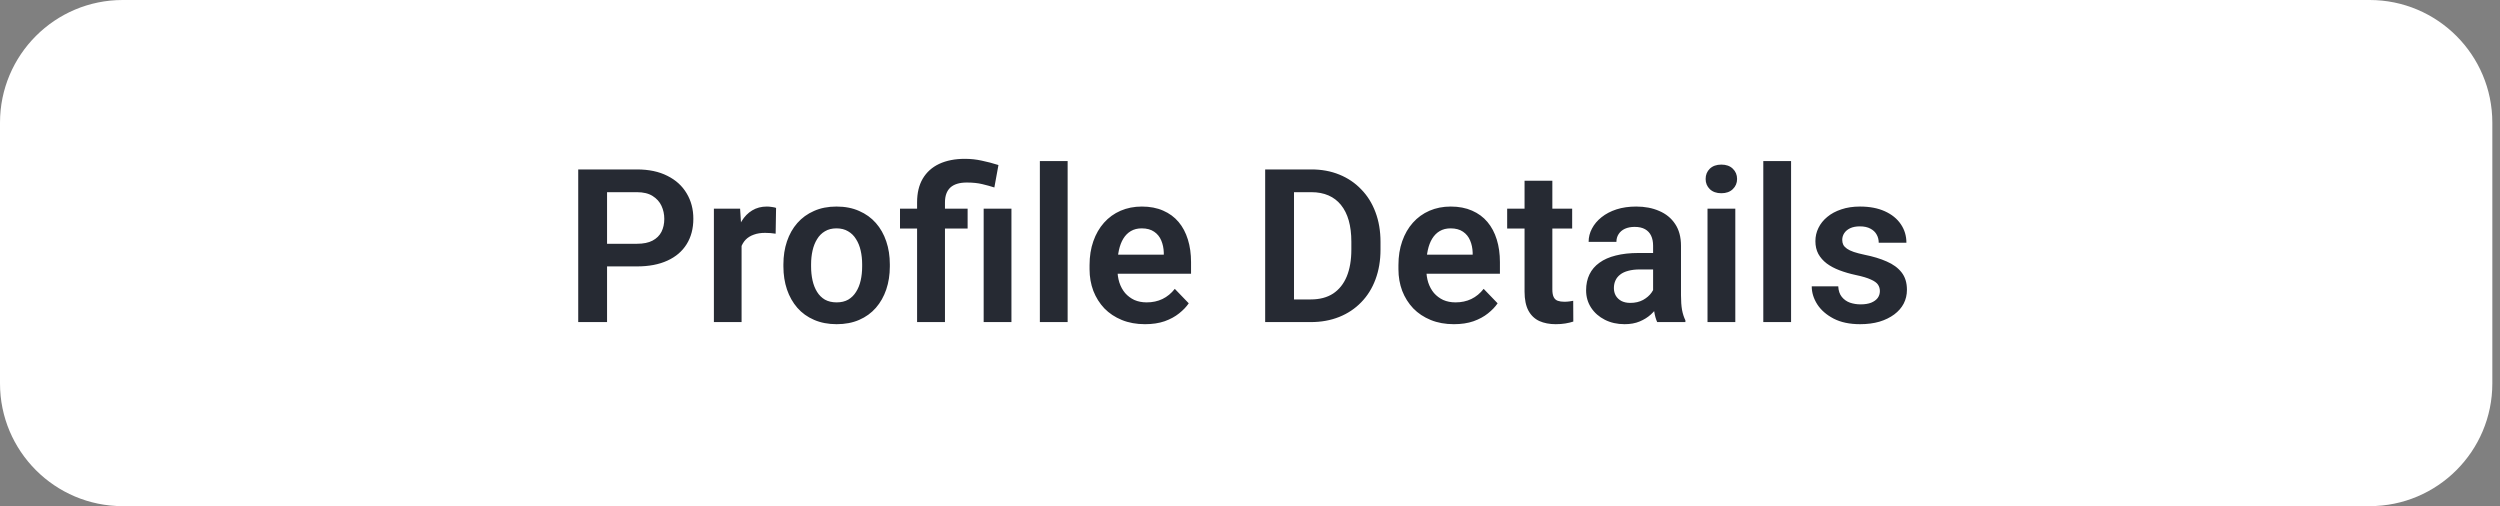
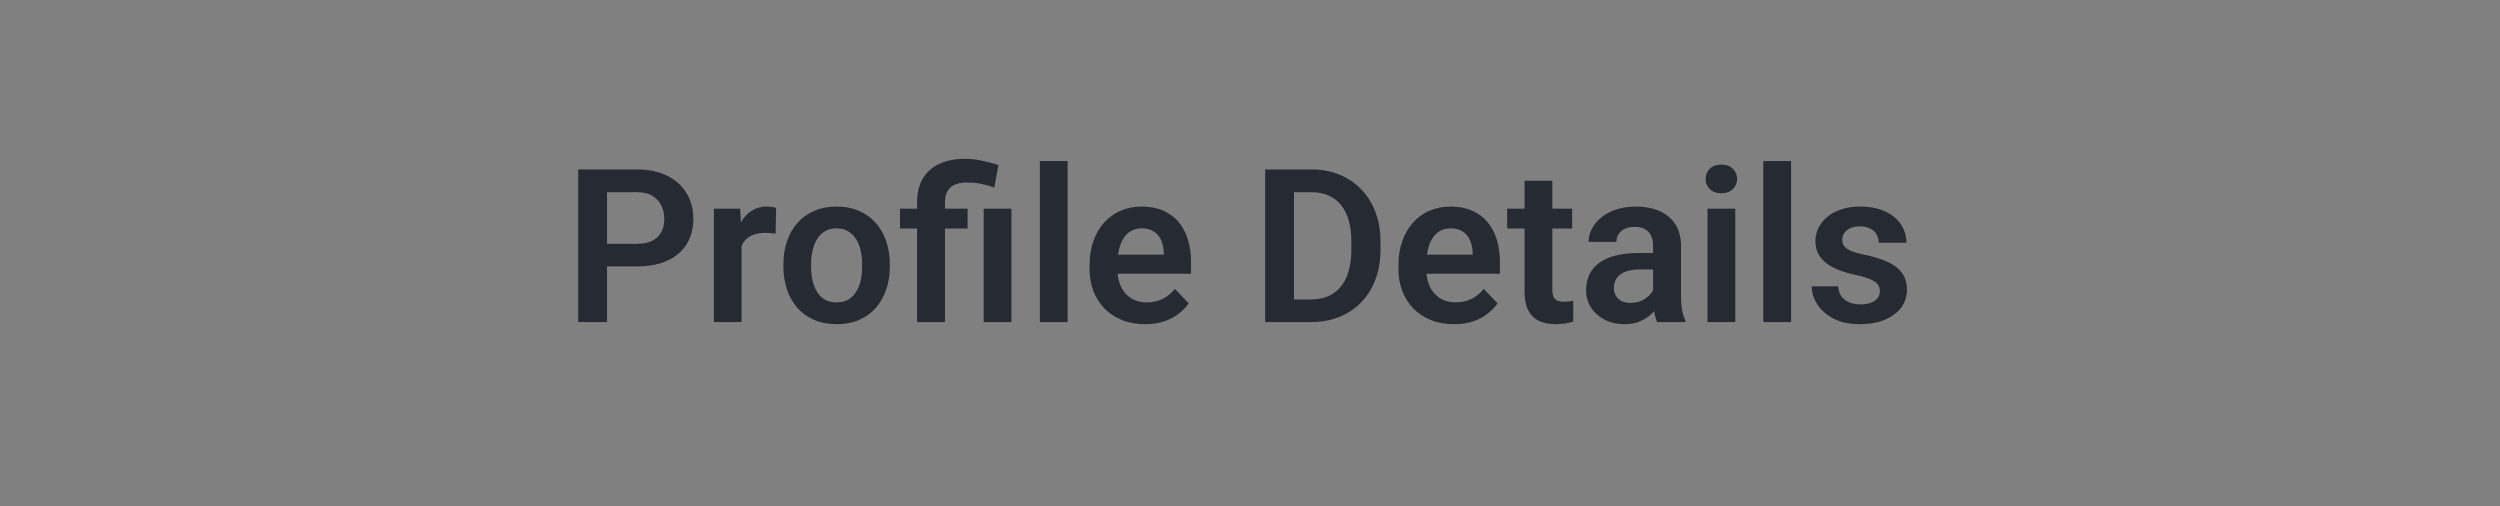
<svg xmlns="http://www.w3.org/2000/svg" width="163" height="33" viewBox="0 0 163 33" fill="none">
  <rect x="0" y="0" width="163" height="33" fill="#808080" stroke="none" />
  <style>
.paint1 {
	
	animation: glowing 1500ms infinite;
	
}

@keyframes glowing {
  0% {
    fill: #ffc3adff;
        filter: drop-shadow(0px 2px 5px #ffffffff);
  }
  50% {
    fill: #ffffffff;;
        filter: drop-shadow(0px 2px 5px #ffc3adff);
  }
  100% {
    fill: #ffc3adff;
        filter: drop-shadow(0px 2px 5px #ffffffff);
  }
}

</style>
-   <path class="paint1" d="M0 8C0 3.582 3.582 0 8 0H154.5C158.918 0 162.5 3.582 162.5 8V25C162.5 29.418 158.918 33 154.5 33H8C3.582 33 0 29.418 0 25V8Z" fill="white" />
  <path d="M41.528 17.37H38.965V15.894H41.528C41.948 15.894 42.287 15.825 42.547 15.688C42.811 15.547 43.005 15.356 43.128 15.114C43.251 14.868 43.312 14.588 43.312 14.273C43.312 13.968 43.251 13.683 43.128 13.419C43.005 13.155 42.811 12.94 42.547 12.776C42.287 12.612 41.948 12.53 41.528 12.53H39.58V21H37.7V11.047H41.528C42.303 11.047 42.964 11.186 43.511 11.464C44.062 11.737 44.481 12.118 44.769 12.605C45.06 13.088 45.206 13.64 45.206 14.26C45.206 14.902 45.06 15.456 44.769 15.921C44.481 16.386 44.062 16.744 43.511 16.994C42.964 17.245 42.303 17.37 41.528 17.37ZM48.351 15.114V21H46.546V13.604H48.255L48.351 15.114ZM50.6 13.556L50.572 15.237C50.472 15.219 50.358 15.205 50.23 15.196C50.107 15.187 49.991 15.183 49.882 15.183C49.604 15.183 49.36 15.221 49.15 15.299C48.941 15.372 48.765 15.479 48.624 15.62C48.487 15.761 48.383 15.935 48.31 16.14C48.237 16.34 48.196 16.568 48.187 16.823L47.797 16.775C47.797 16.306 47.845 15.871 47.94 15.47C48.036 15.069 48.175 14.718 48.357 14.417C48.54 14.116 48.768 13.884 49.041 13.72C49.319 13.551 49.638 13.467 49.998 13.467C50.098 13.467 50.205 13.476 50.319 13.494C50.438 13.508 50.531 13.528 50.6 13.556ZM51.078 17.377V17.233C51.078 16.691 51.156 16.192 51.31 15.736C51.465 15.276 51.691 14.877 51.987 14.54C52.283 14.203 52.646 13.941 53.074 13.754C53.503 13.562 53.99 13.467 54.537 13.467C55.093 13.467 55.585 13.562 56.014 13.754C56.447 13.941 56.811 14.203 57.107 14.54C57.404 14.877 57.629 15.276 57.784 15.736C57.939 16.192 58.017 16.691 58.017 17.233V17.377C58.017 17.915 57.939 18.414 57.784 18.874C57.629 19.33 57.404 19.729 57.107 20.07C56.811 20.408 56.449 20.67 56.02 20.856C55.592 21.043 55.102 21.137 54.551 21.137C54.004 21.137 53.514 21.043 53.081 20.856C52.648 20.67 52.283 20.408 51.987 20.07C51.691 19.729 51.465 19.33 51.31 18.874C51.156 18.414 51.078 17.915 51.078 17.377ZM52.883 17.233V17.377C52.883 17.701 52.915 18.004 52.978 18.286C53.042 18.569 53.14 18.817 53.273 19.031C53.405 19.245 53.575 19.414 53.785 19.537C53.999 19.656 54.255 19.715 54.551 19.715C54.842 19.715 55.093 19.656 55.303 19.537C55.512 19.414 55.683 19.245 55.815 19.031C55.952 18.817 56.052 18.569 56.116 18.286C56.18 18.004 56.212 17.701 56.212 17.377V17.233C56.212 16.914 56.18 16.616 56.116 16.338C56.052 16.055 55.952 15.807 55.815 15.593C55.683 15.374 55.51 15.203 55.296 15.08C55.086 14.953 54.833 14.889 54.537 14.889C54.245 14.889 53.995 14.953 53.785 15.08C53.575 15.203 53.405 15.374 53.273 15.593C53.14 15.807 53.042 16.055 52.978 16.338C52.915 16.616 52.883 16.914 52.883 17.233ZM61.612 21H59.794V13.193C59.794 12.583 59.917 12.068 60.163 11.648C60.414 11.225 60.772 10.903 61.236 10.685C61.706 10.466 62.264 10.356 62.911 10.356C63.289 10.356 63.654 10.395 64.005 10.473C64.36 10.546 64.725 10.641 65.099 10.76L64.832 12.223C64.591 12.145 64.326 12.072 64.039 12.004C63.757 11.935 63.422 11.901 63.034 11.901C62.556 11.901 62.198 12.011 61.961 12.229C61.728 12.448 61.612 12.77 61.612 13.193V21ZM63.089 13.604V14.902H58.68V13.604H63.089ZM65.946 13.604V21H64.135V13.604H65.946ZM69.61 10.5V21H67.799V10.5H69.61ZM74.655 21.137C74.095 21.137 73.591 21.046 73.144 20.863C72.698 20.681 72.317 20.428 72.003 20.105C71.693 19.776 71.454 19.396 71.285 18.963C71.121 18.525 71.039 18.056 71.039 17.555V17.281C71.039 16.712 71.121 16.194 71.285 15.729C71.449 15.26 71.682 14.857 71.982 14.52C72.283 14.182 72.643 13.922 73.062 13.74C73.482 13.558 73.944 13.467 74.45 13.467C74.974 13.467 75.437 13.556 75.838 13.733C76.239 13.907 76.574 14.153 76.843 14.472C77.112 14.791 77.314 15.174 77.451 15.62C77.588 16.062 77.656 16.552 77.656 17.09V17.849H71.859V16.605H75.879V16.468C75.87 16.181 75.815 15.919 75.715 15.682C75.615 15.44 75.46 15.249 75.25 15.107C75.04 14.962 74.769 14.889 74.436 14.889C74.168 14.889 73.933 14.948 73.732 15.066C73.537 15.18 73.372 15.344 73.24 15.559C73.113 15.768 73.017 16.019 72.953 16.311C72.889 16.602 72.857 16.926 72.857 17.281V17.555C72.857 17.865 72.898 18.152 72.981 18.416C73.067 18.68 73.192 18.91 73.356 19.106C73.525 19.298 73.726 19.448 73.958 19.558C74.195 19.662 74.464 19.715 74.765 19.715C75.143 19.715 75.485 19.642 75.79 19.496C76.1 19.346 76.369 19.125 76.597 18.833L77.506 19.776C77.351 20.004 77.141 20.223 76.877 20.433C76.617 20.642 76.303 20.813 75.934 20.945C75.564 21.073 75.138 21.137 74.655 21.137ZM85.463 21H83.316L83.33 19.523H85.463C86.042 19.523 86.527 19.396 86.919 19.141C87.311 18.881 87.607 18.509 87.808 18.026C88.008 17.539 88.108 16.955 88.108 16.276V15.764C88.108 15.24 88.051 14.777 87.938 14.376C87.824 13.975 87.655 13.638 87.432 13.364C87.213 13.091 86.942 12.883 86.618 12.742C86.295 12.601 85.923 12.53 85.504 12.53H83.275V11.047H85.504C86.169 11.047 86.775 11.159 87.322 11.382C87.874 11.605 88.35 11.926 88.751 12.346C89.157 12.76 89.466 13.257 89.681 13.836C89.899 14.415 90.009 15.062 90.009 15.777V16.276C90.009 16.987 89.899 17.634 89.681 18.218C89.466 18.797 89.157 19.293 88.751 19.708C88.35 20.123 87.871 20.442 87.315 20.665C86.759 20.888 86.142 21 85.463 21ZM84.369 11.047V21H82.489V11.047H84.369ZM94.794 21.137C94.233 21.137 93.73 21.046 93.283 20.863C92.837 20.681 92.456 20.428 92.142 20.105C91.832 19.776 91.592 19.396 91.424 18.963C91.26 18.525 91.178 18.056 91.178 17.555V17.281C91.178 16.712 91.26 16.194 91.424 15.729C91.588 15.26 91.82 14.857 92.121 14.52C92.422 14.182 92.782 13.922 93.201 13.74C93.62 13.558 94.083 13.467 94.589 13.467C95.113 13.467 95.576 13.556 95.977 13.733C96.378 13.907 96.713 14.153 96.981 14.472C97.25 14.791 97.453 15.174 97.59 15.62C97.727 16.062 97.795 16.552 97.795 17.09V17.849H91.998V16.605H96.018V16.468C96.008 16.181 95.954 15.919 95.853 15.682C95.753 15.44 95.598 15.249 95.389 15.107C95.179 14.962 94.908 14.889 94.575 14.889C94.306 14.889 94.072 14.948 93.871 15.066C93.675 15.18 93.511 15.344 93.379 15.559C93.251 15.768 93.156 16.019 93.092 16.311C93.028 16.602 92.996 16.926 92.996 17.281V17.555C92.996 17.865 93.037 18.152 93.119 18.416C93.206 18.68 93.331 18.91 93.495 19.106C93.664 19.298 93.864 19.448 94.097 19.558C94.334 19.662 94.603 19.715 94.903 19.715C95.282 19.715 95.623 19.642 95.929 19.496C96.239 19.346 96.507 19.125 96.735 18.833L97.644 19.776C97.49 20.004 97.28 20.223 97.016 20.433C96.756 20.642 96.441 20.813 96.072 20.945C95.703 21.073 95.277 21.137 94.794 21.137ZM102.505 13.604V14.902H98.267V13.604H102.505ZM99.401 11.785H101.213V18.867C101.213 19.086 101.243 19.255 101.302 19.373C101.361 19.491 101.45 19.571 101.568 19.612C101.687 19.653 101.828 19.674 101.992 19.674C102.111 19.674 102.22 19.667 102.32 19.653C102.421 19.64 102.505 19.626 102.573 19.612L102.58 20.966C102.43 21.016 102.259 21.057 102.067 21.089C101.881 21.121 101.669 21.137 101.432 21.137C101.026 21.137 100.671 21.068 100.365 20.932C100.06 20.79 99.823 20.565 99.654 20.255C99.486 19.94 99.401 19.526 99.401 19.011V11.785ZM107.782 19.428V16.017C107.782 15.766 107.739 15.55 107.652 15.367C107.566 15.185 107.434 15.044 107.256 14.943C107.078 14.843 106.853 14.793 106.579 14.793C106.338 14.793 106.126 14.834 105.943 14.916C105.766 14.998 105.629 15.114 105.533 15.265C105.438 15.411 105.39 15.579 105.39 15.771H103.578C103.578 15.465 103.651 15.176 103.797 14.902C103.943 14.624 104.15 14.378 104.419 14.164C104.692 13.945 105.018 13.774 105.396 13.651C105.779 13.528 106.208 13.467 106.682 13.467C107.242 13.467 107.741 13.562 108.179 13.754C108.621 13.941 108.967 14.223 109.218 14.602C109.473 14.98 109.601 15.456 109.601 16.03V19.257C109.601 19.626 109.623 19.943 109.669 20.207C109.719 20.467 109.792 20.692 109.888 20.884V21H108.049C107.962 20.813 107.896 20.576 107.851 20.289C107.805 19.997 107.782 19.71 107.782 19.428ZM108.035 16.495L108.049 17.568H106.907C106.625 17.568 106.376 17.598 106.162 17.657C105.948 17.712 105.772 17.794 105.636 17.903C105.499 18.008 105.396 18.136 105.328 18.286C105.26 18.432 105.226 18.598 105.226 18.785C105.226 18.967 105.267 19.131 105.349 19.277C105.435 19.423 105.558 19.539 105.718 19.626C105.882 19.708 106.073 19.749 106.292 19.749C106.611 19.749 106.889 19.685 107.126 19.558C107.363 19.425 107.548 19.266 107.68 19.079C107.812 18.892 107.882 18.715 107.892 18.546L108.411 19.325C108.347 19.512 108.252 19.71 108.124 19.92C107.996 20.13 107.832 20.326 107.632 20.508C107.431 20.69 107.19 20.84 106.907 20.959C106.625 21.078 106.297 21.137 105.923 21.137C105.444 21.137 105.016 21.041 104.638 20.85C104.259 20.658 103.961 20.396 103.742 20.064C103.523 19.731 103.414 19.352 103.414 18.929C103.414 18.537 103.487 18.19 103.633 17.89C103.779 17.589 103.995 17.336 104.282 17.131C104.569 16.921 104.925 16.764 105.349 16.659C105.777 16.55 106.267 16.495 106.818 16.495H108.035ZM113.142 13.604V21H111.33V13.604H113.142ZM111.207 11.669C111.207 11.4 111.298 11.177 111.48 10.999C111.667 10.821 111.918 10.732 112.232 10.732C112.547 10.732 112.795 10.821 112.978 10.999C113.164 11.177 113.258 11.4 113.258 11.669C113.258 11.933 113.164 12.154 112.978 12.332C112.795 12.51 112.547 12.599 112.232 12.599C111.918 12.599 111.667 12.51 111.48 12.332C111.298 12.154 111.207 11.933 111.207 11.669ZM116.778 10.5V21H114.967V10.5H116.778ZM122.568 18.977C122.568 18.822 122.527 18.683 122.445 18.56C122.363 18.436 122.208 18.325 121.98 18.225C121.757 18.12 121.429 18.022 120.996 17.931C120.613 17.849 120.26 17.746 119.937 17.623C119.613 17.5 119.335 17.352 119.103 17.179C118.87 17.001 118.688 16.794 118.556 16.557C118.428 16.315 118.364 16.037 118.364 15.723C118.364 15.417 118.43 15.13 118.562 14.861C118.695 14.588 118.886 14.349 119.137 14.144C119.387 13.934 119.693 13.77 120.053 13.651C120.413 13.528 120.818 13.467 121.27 13.467C121.898 13.467 122.438 13.569 122.89 13.774C123.345 13.979 123.694 14.262 123.936 14.622C124.177 14.977 124.298 15.379 124.298 15.825H122.493C122.493 15.629 122.448 15.451 122.356 15.292C122.27 15.133 122.135 15.005 121.953 14.909C121.771 14.809 121.541 14.759 121.263 14.759C121.012 14.759 120.8 14.8 120.627 14.882C120.458 14.964 120.331 15.071 120.244 15.203C120.158 15.335 120.114 15.481 120.114 15.641C120.114 15.759 120.137 15.866 120.183 15.962C120.233 16.053 120.312 16.137 120.422 16.215C120.531 16.292 120.679 16.363 120.866 16.427C121.058 16.491 121.292 16.552 121.57 16.611C122.122 16.721 122.603 16.866 123.013 17.049C123.427 17.227 123.751 17.463 123.983 17.76C124.216 18.056 124.332 18.434 124.332 18.895C124.332 19.223 124.261 19.523 124.12 19.797C123.979 20.066 123.774 20.3 123.505 20.501C123.236 20.701 122.915 20.859 122.541 20.973C122.167 21.082 121.746 21.137 121.276 21.137C120.597 21.137 120.023 21.016 119.554 20.774C119.084 20.528 118.729 20.218 118.487 19.845C118.246 19.466 118.125 19.075 118.125 18.669H119.854C119.868 18.956 119.946 19.186 120.087 19.359C120.228 19.533 120.406 19.658 120.62 19.735C120.839 19.808 121.069 19.845 121.311 19.845C121.584 19.845 121.814 19.808 122.001 19.735C122.188 19.658 122.329 19.555 122.425 19.428C122.521 19.296 122.568 19.145 122.568 18.977Z" fill="#262A33" />
</svg>